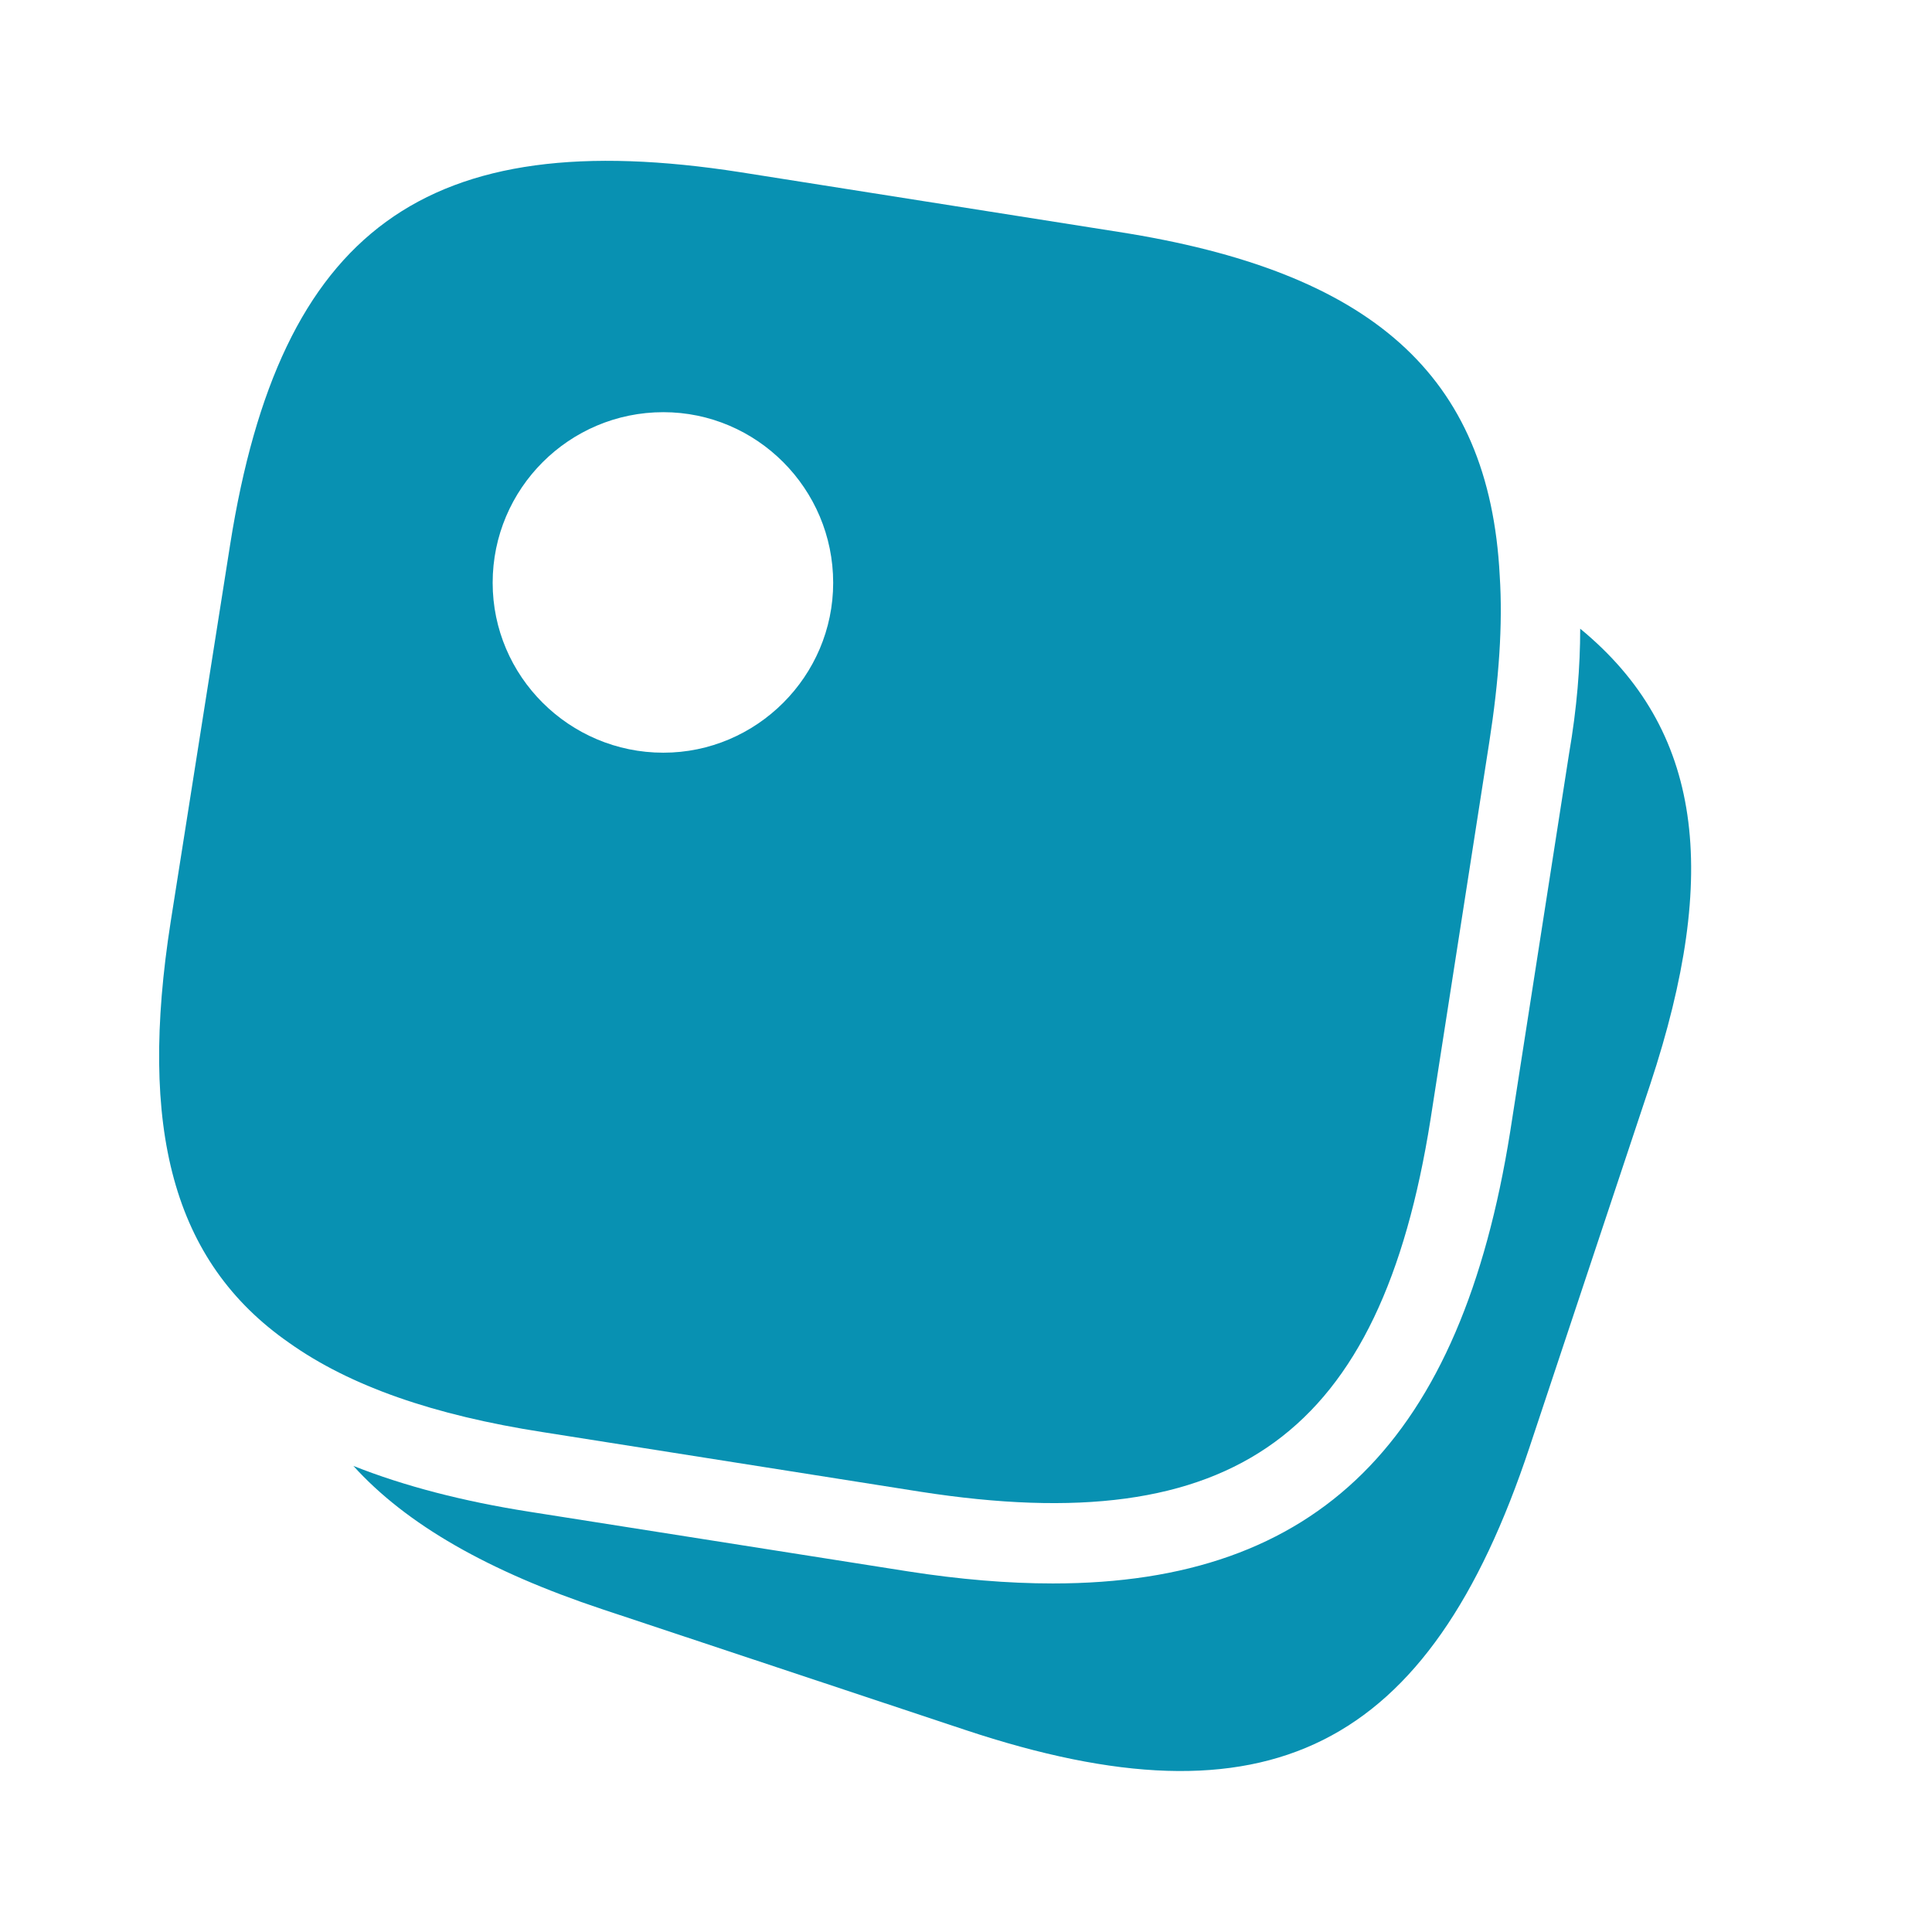
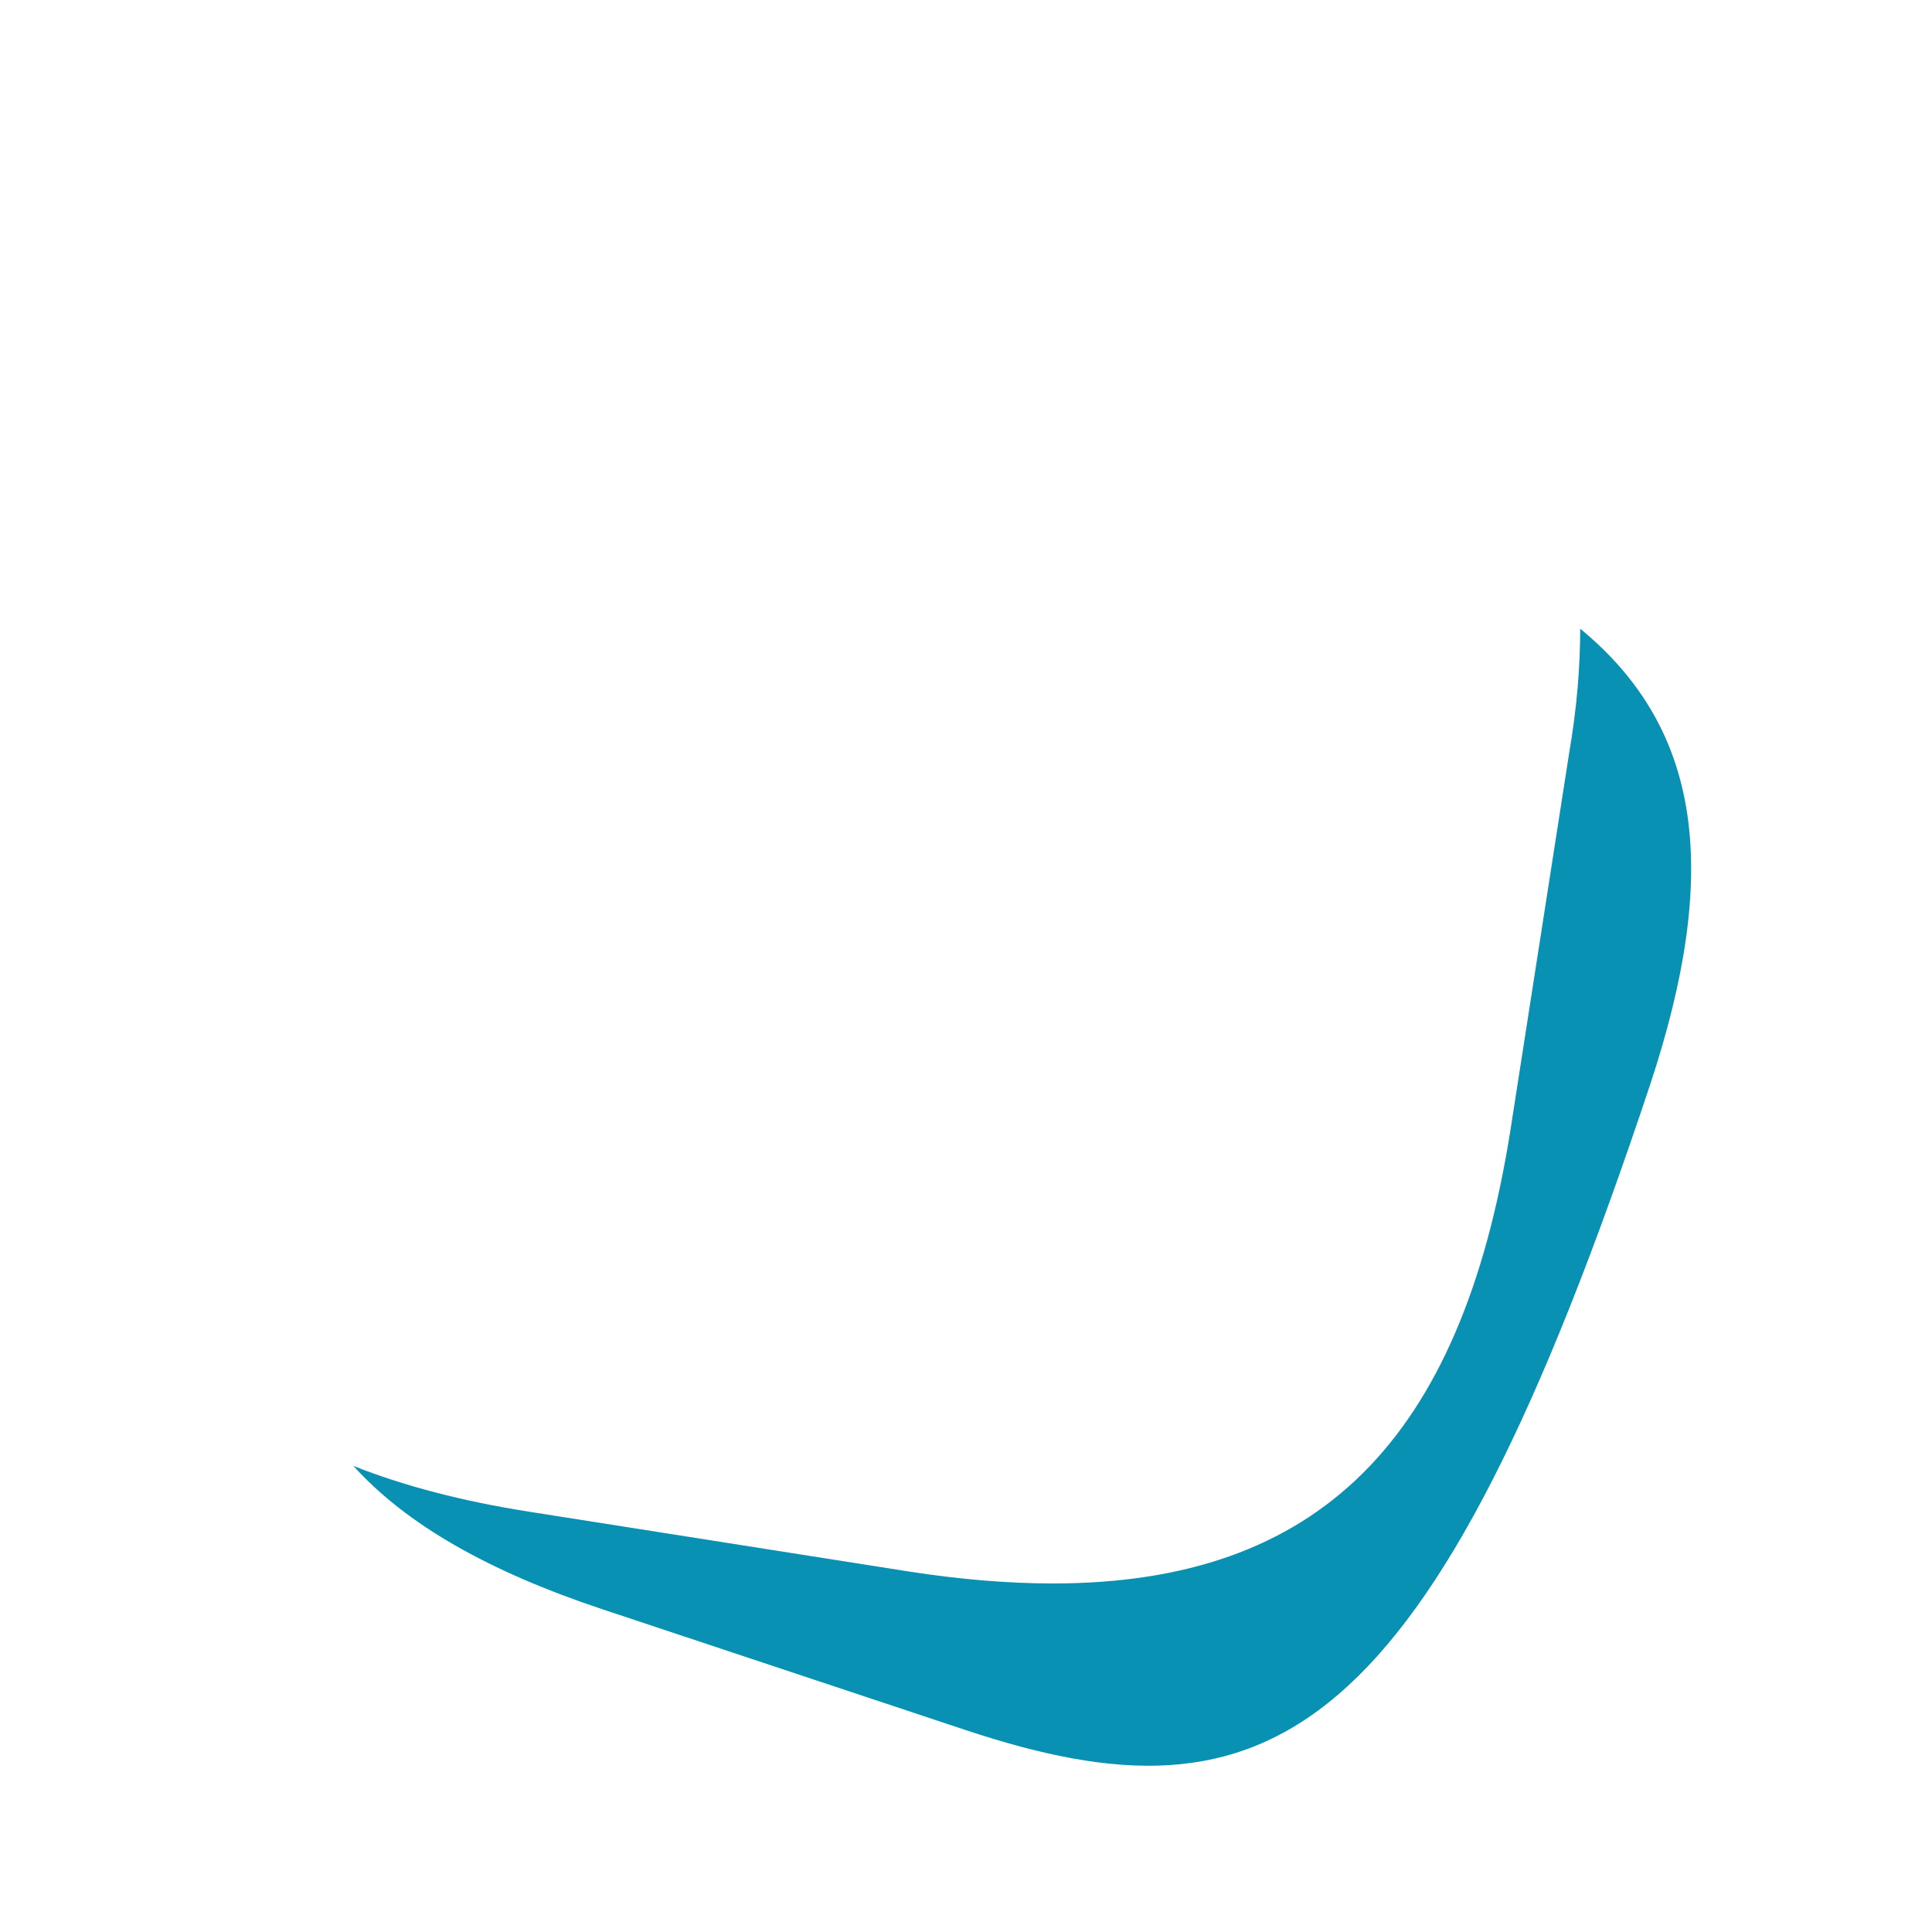
<svg xmlns="http://www.w3.org/2000/svg" width="32" height="32" viewBox="0 0 32 32" fill="none">
-   <path d="M18.52 3.84L12.267 2.853C7.053 2.04 4.64 3.8 3.813 9.013L2.827 15.267C2.293 18.68 2.853 20.893 4.787 22.24C5.8 22.96 7.187 23.44 8.987 23.72L15.24 24.707C20.453 25.52 22.867 23.76 23.693 18.547L24.667 12.293C24.827 11.267 24.893 10.347 24.84 9.533C24.667 6.2 22.707 4.493 18.52 3.84ZM10.987 12.467C9.427 12.467 8.16 11.2 8.16 9.653C8.16 8.093 9.427 6.827 10.987 6.827C12.533 6.827 13.8 8.093 13.8 9.653C13.8 11.2 12.533 12.467 10.987 12.467Z" fill="#0891B2" />
-   <path d="M27.333 17.96L25.333 23.973C23.667 28.987 21 30.32 15.987 28.653L9.973 26.653C8.093 26.027 6.733 25.253 5.853 24.28C6.693 24.613 7.667 24.867 8.773 25.04L15.04 26.027C15.893 26.16 16.693 26.227 17.44 26.227C21.84 26.227 24.2 23.853 25.013 18.747L25.987 12.493C26.12 11.72 26.173 11.04 26.173 10.413C28.2 12.08 28.493 14.453 27.333 17.96Z" fill="#0891B2" />
+   <path d="M27.333 17.96C23.667 28.987 21 30.32 15.987 28.653L9.973 26.653C8.093 26.027 6.733 25.253 5.853 24.28C6.693 24.613 7.667 24.867 8.773 25.04L15.04 26.027C15.893 26.16 16.693 26.227 17.44 26.227C21.84 26.227 24.2 23.853 25.013 18.747L25.987 12.493C26.12 11.72 26.173 11.04 26.173 10.413C28.2 12.08 28.493 14.453 27.333 17.96Z" fill="#0891B2" />
</svg>